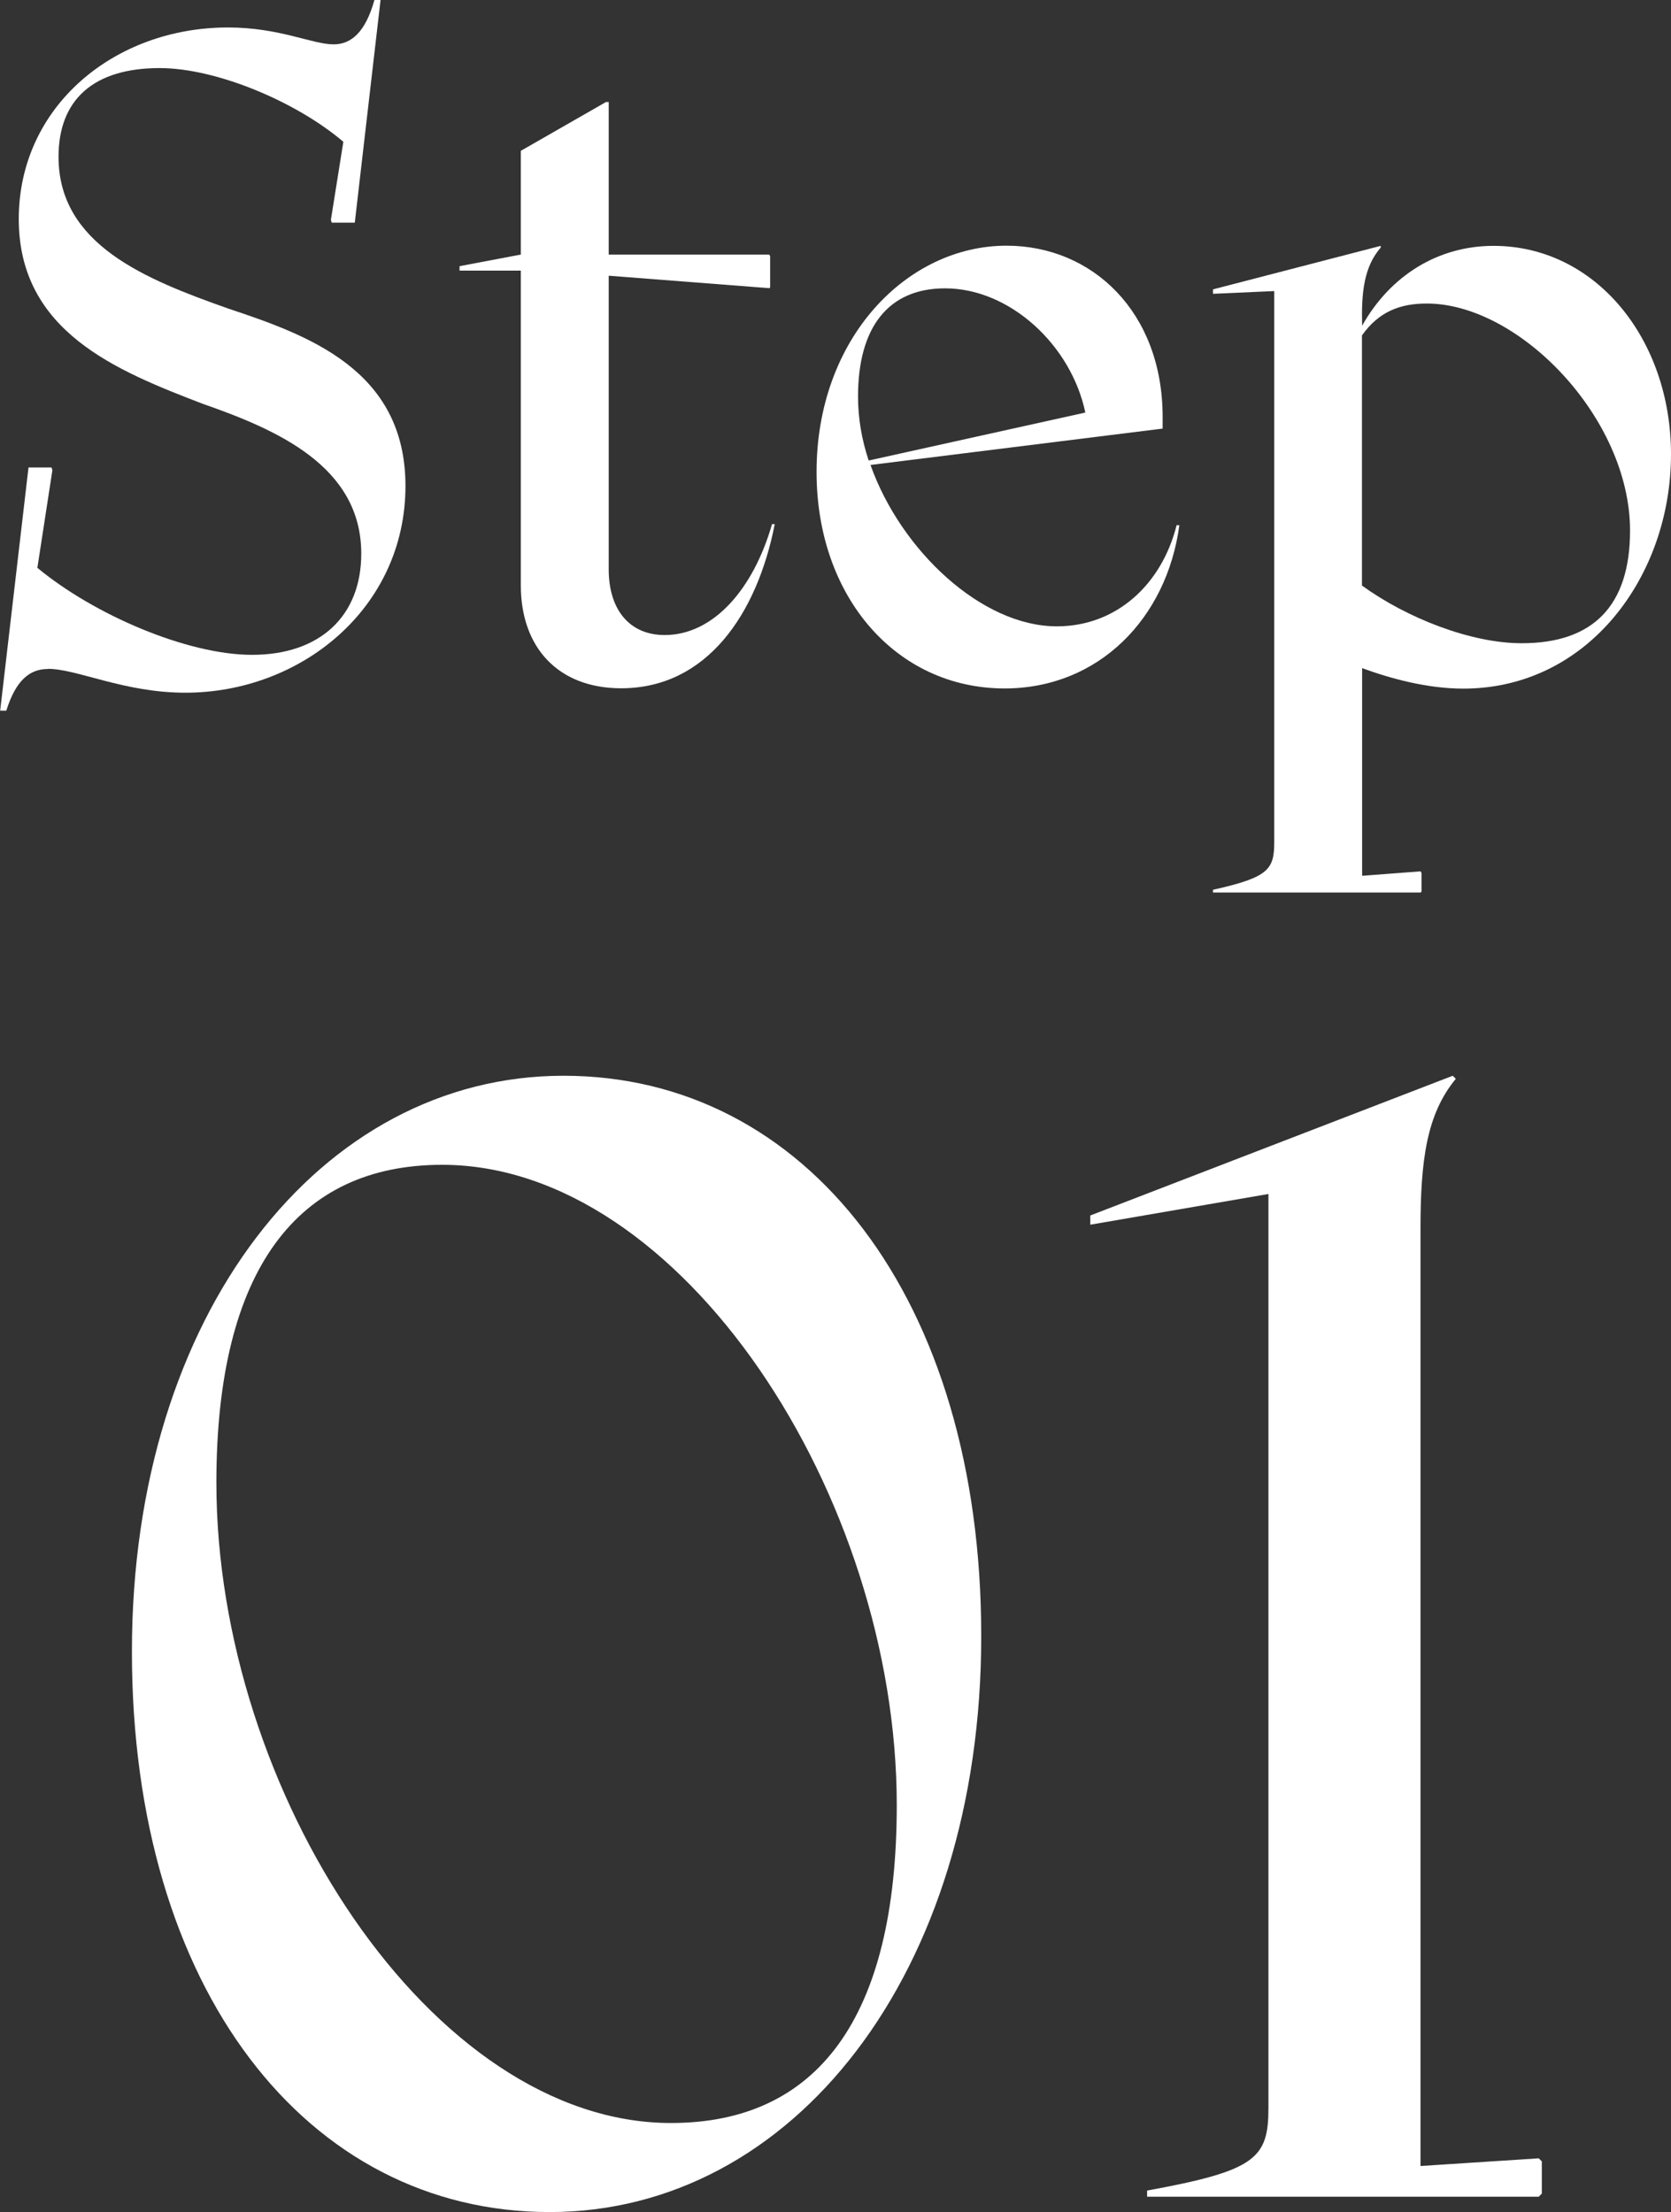
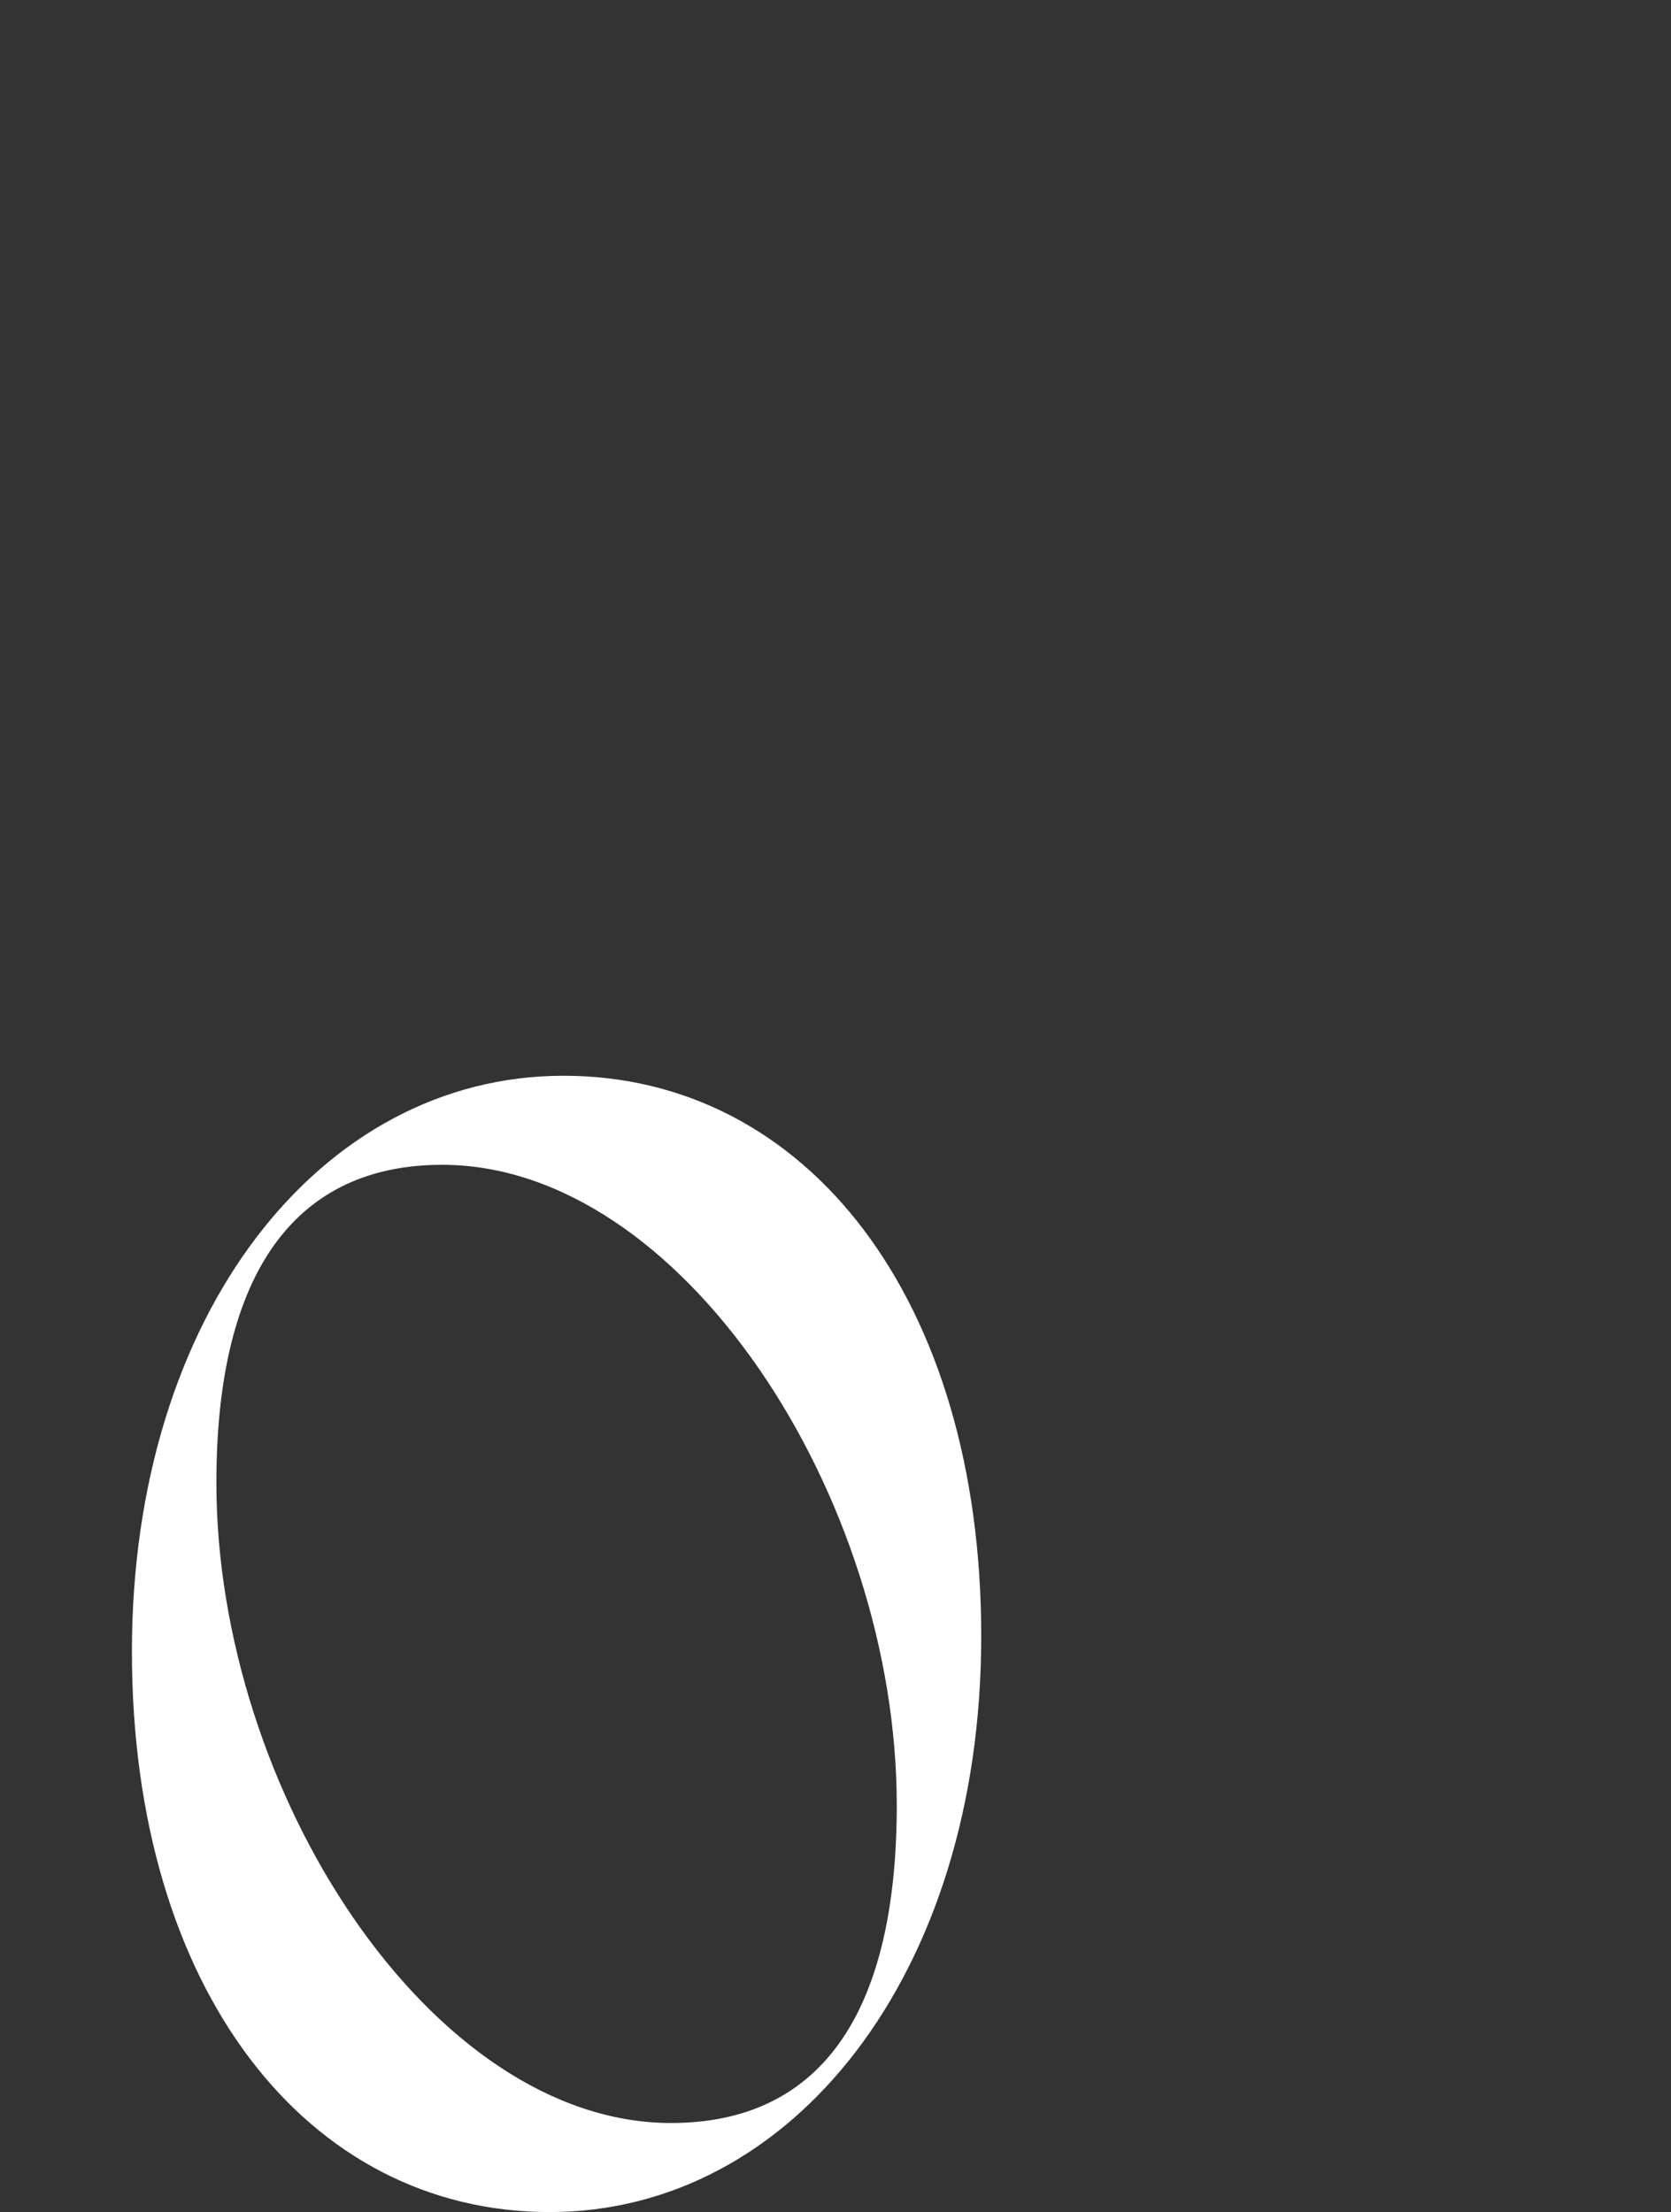
<svg xmlns="http://www.w3.org/2000/svg" id="_レイヤー_2" data-name="レイヤー_2" viewBox="0 0 97.92 129.65">
  <rect x="0" y="0" width="97.92" height="129.65" fill="#333333" stroke="none" />
  <defs>
    <style>
      .cls-1 {
        fill: #fff;
      }
    </style>
  </defs>
  <g id="_レイヤー_1-2" data-name="レイヤー_1">
    <g id="service">
      <g>
        <g>
-           <path class="cls-1" d="M2.81,39.21c-1.04,0-1.87.62-2.44,2.44h-.36l1.66-14.25h1.35l.05.16-.88,5.72c3.33,2.76,8.79,5.1,12.58,5.1,4,0,6.4-2.29,6.4-5.93,0-5.15-4.99-7.28-9.31-8.79-4.99-1.92-10.76-4.21-10.76-10.82S6.71,1.61,13.36,1.61c3.02,0,4.94.99,6.19.99,1.04,0,1.87-.73,2.39-2.6h.36l-1.51,13.05h-1.35l-.05-.16.73-4.58c-2.81-2.39-7.49-4.32-10.76-4.32-3.9,0-5.93,1.87-5.93,5.2,0,5.15,5.1,7.18,9.93,8.89,4.68,1.56,10.4,3.59,10.4,10.4,0,7.18-6.14,12.12-12.9,12.12-3.59,0-6.34-1.4-8.06-1.4Z" />
-           <path class="cls-1" d="M35.67,5.98v8.94h9.41l.05.1v1.82l-.05.05-9.41-.73v17.21c0,2.34,1.2,3.85,3.28,3.85,2.86,0,5.2-2.7,6.29-6.5h.16c-1.04,5.3-4,9.62-9,9.62-3.69,0-5.88-2.39-5.88-6.03V15.86h-3.59v-.26l3.59-.68v-6.08l4.99-2.86h.16Z" />
-           <path class="cls-1" d="M51.01,27.25c1.77,4.99,6.5,9.46,10.92,9.46,3.48,0,6.14-2.44,7.02-5.93h.16c-.73,5.46-4.73,9.57-10.24,9.57-6.34,0-11.02-5.36-11.02-12.69,0-7.85,5.3-13.26,11.13-13.26,5.04,0,9.15,3.9,9.15,10.04v.68l-17.11,2.13ZM50.91,26.99l12.69-2.81c-.83-3.95-4.42-7.28-8.22-7.28-3.33,0-5.1,2.29-5.1,6.34,0,1.25.21,2.5.62,3.74Z" />
-           <path class="cls-1" d="M74.67,49.35V17.06l-3.59.16v-.26l9.83-2.55v.1c-.99,1.14-1.14,2.65-1.09,4.58,1.66-2.96,4.47-4.68,7.7-4.68,5.98,0,10.4,5.46,10.4,12.22,0,7.12-4.84,13.73-12.17,13.73-2.08,0-4.21-.57-5.93-1.2v12.17l3.43-.26.05.1v1.09l-.05.05h-12.17v-.16c3.28-.73,3.59-1.2,3.59-2.81ZM89.18,37.7c4.16,0,6.34-2.18,6.34-6.6,0-6.6-6.5-13.31-11.91-13.31-1.56,0-2.81.47-3.8,1.87v14.66c2.65,1.92,6.4,3.38,9.36,3.38Z" />
-         </g>
+           </g>
        <g>
          <path class="cls-1" d="M7.73,96.8c0-19.8,11.07-33.75,25.29-33.75s24.48,13.05,24.48,32.85-11.07,33.75-25.29,33.75-24.48-13.05-24.48-32.85ZM52.55,105.8c0-18.09-12.6-37.53-26.64-37.53-8.46,0-13.23,6.12-13.23,18.63,0,18.09,12.6,37.53,26.64,37.53,8.55,0,13.23-6.12,13.23-18.63Z" />
-           <path class="cls-1" d="M74.33,123.53v-53.55l-10.44,1.8v-.54l21.24-8.19.18.18c-1.71,2.07-2.07,4.77-2.07,8.82v54.9l6.93-.45.18.18v1.89l-.18.18h-22.95v-.36c6.39-1.17,7.11-1.89,7.11-4.86Z" />
        </g>
      </g>
    </g>
  </g>
</svg>